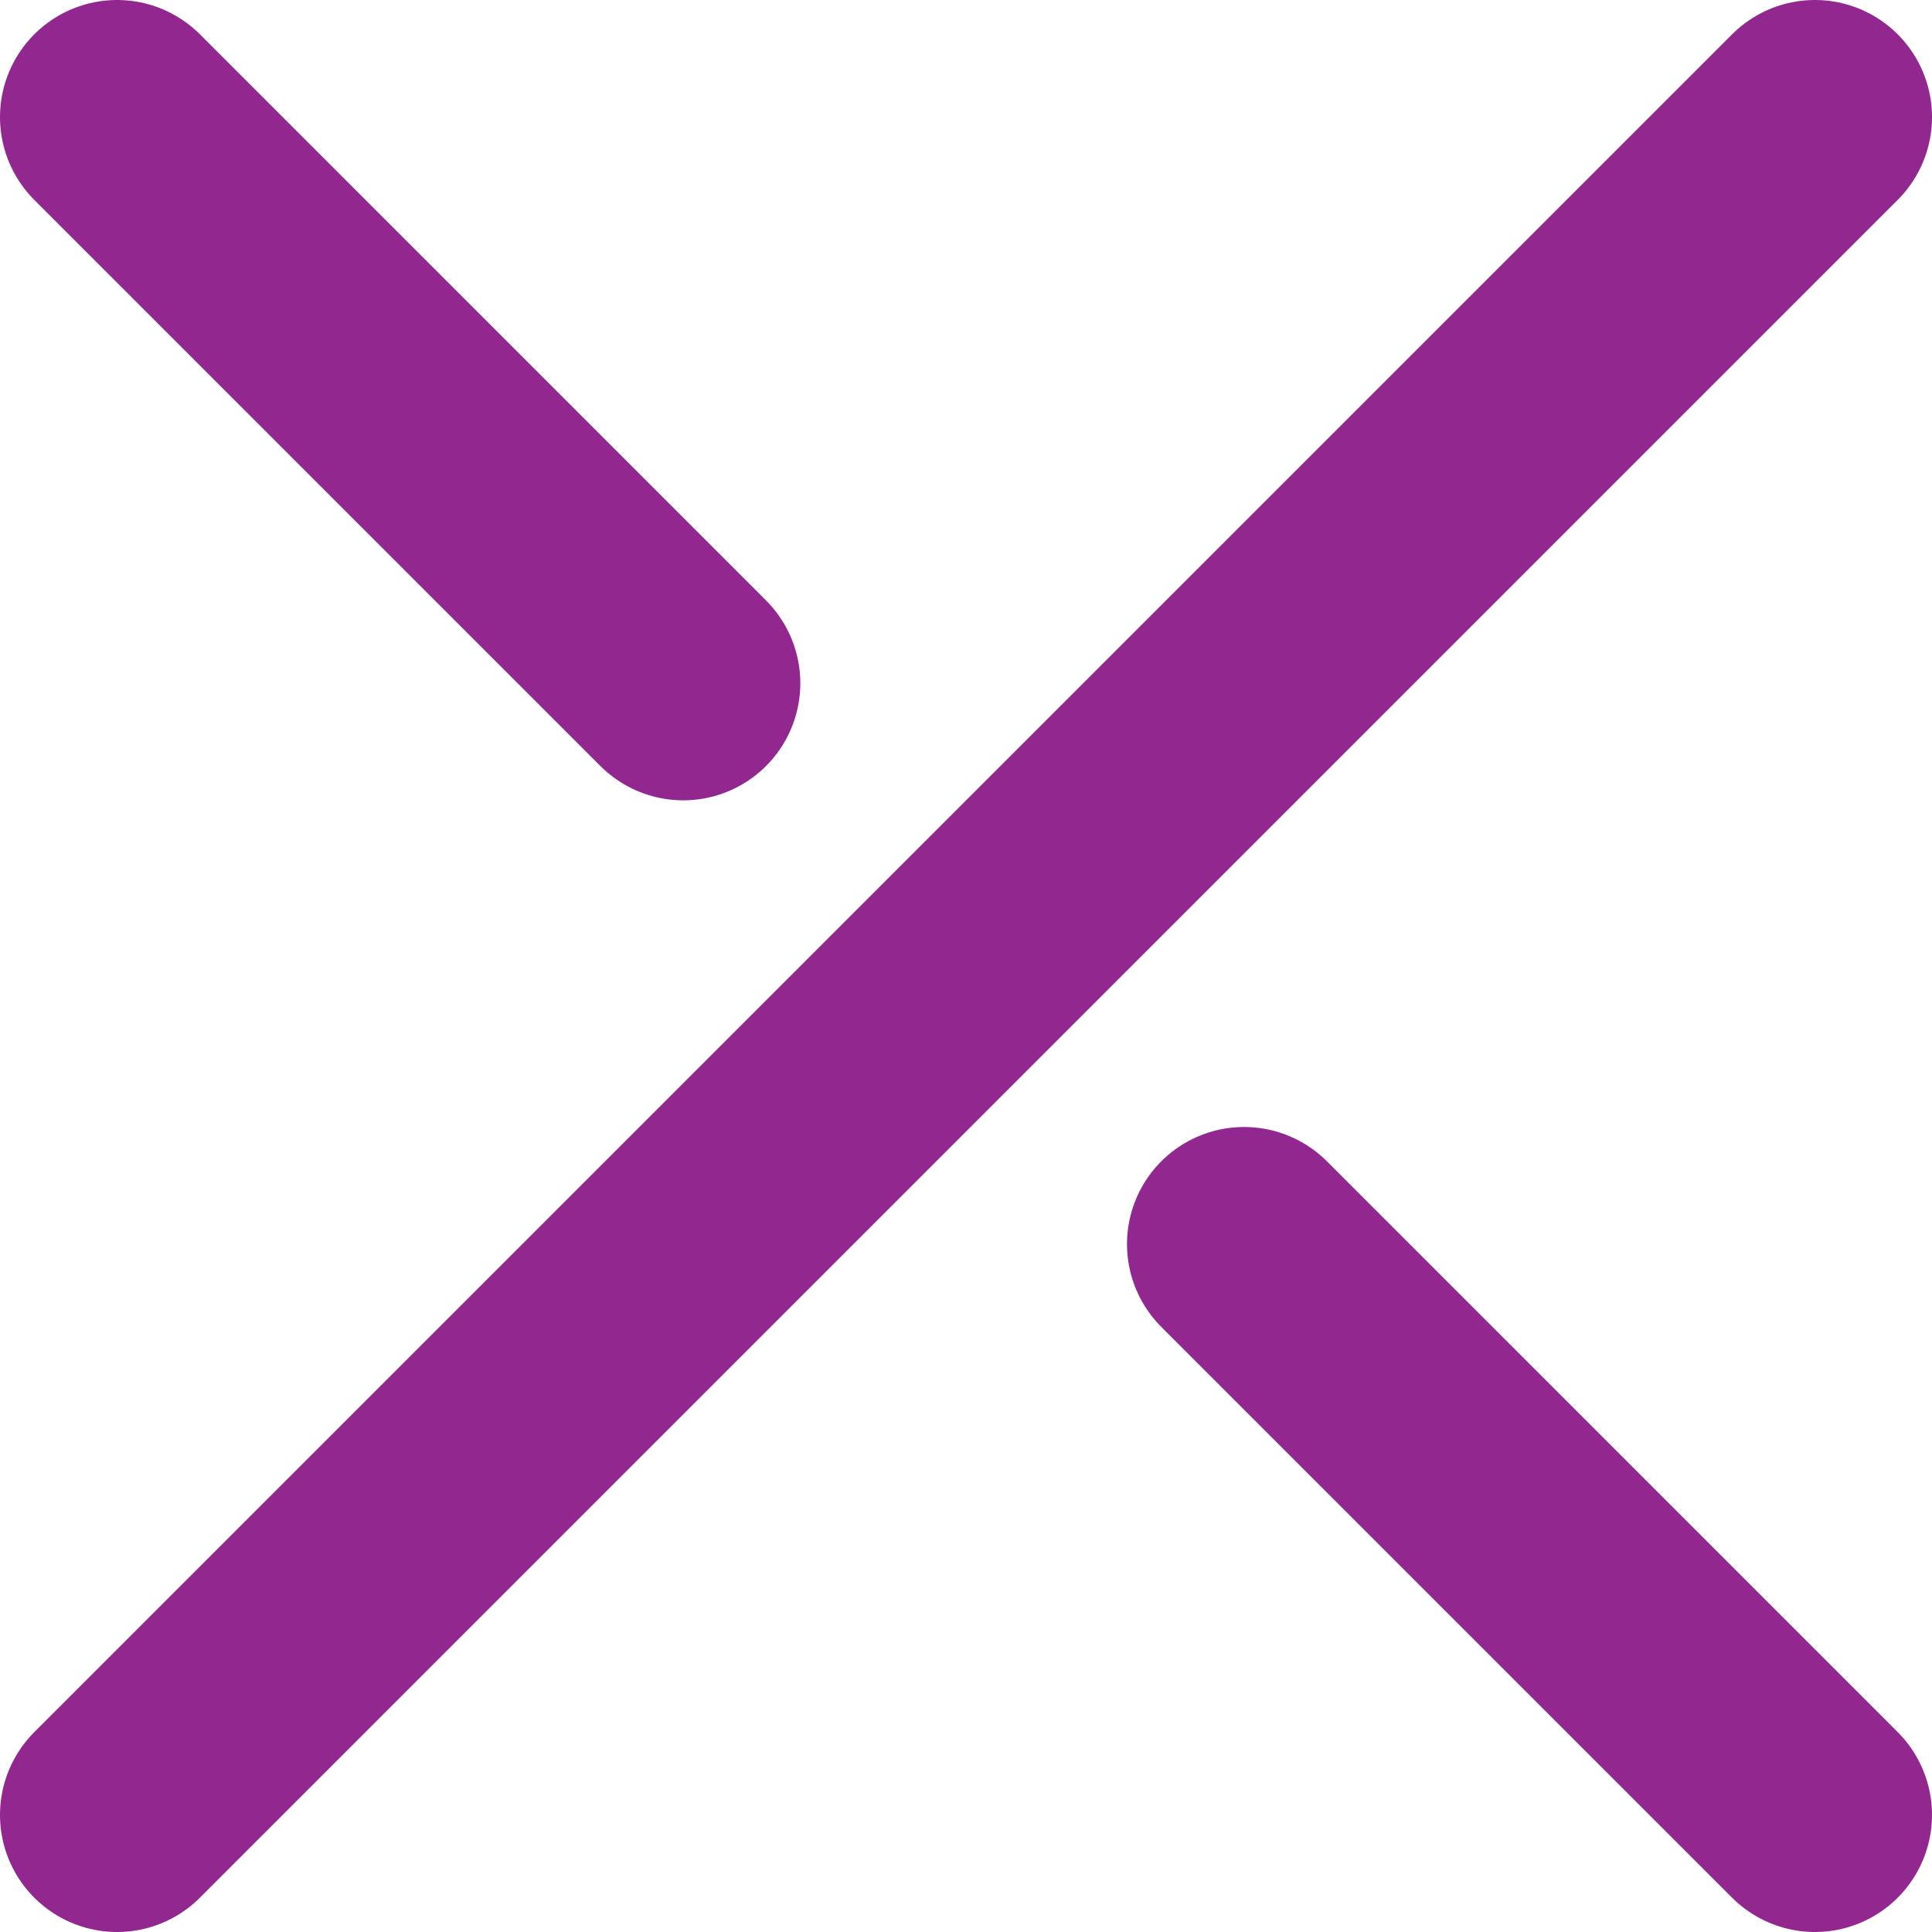
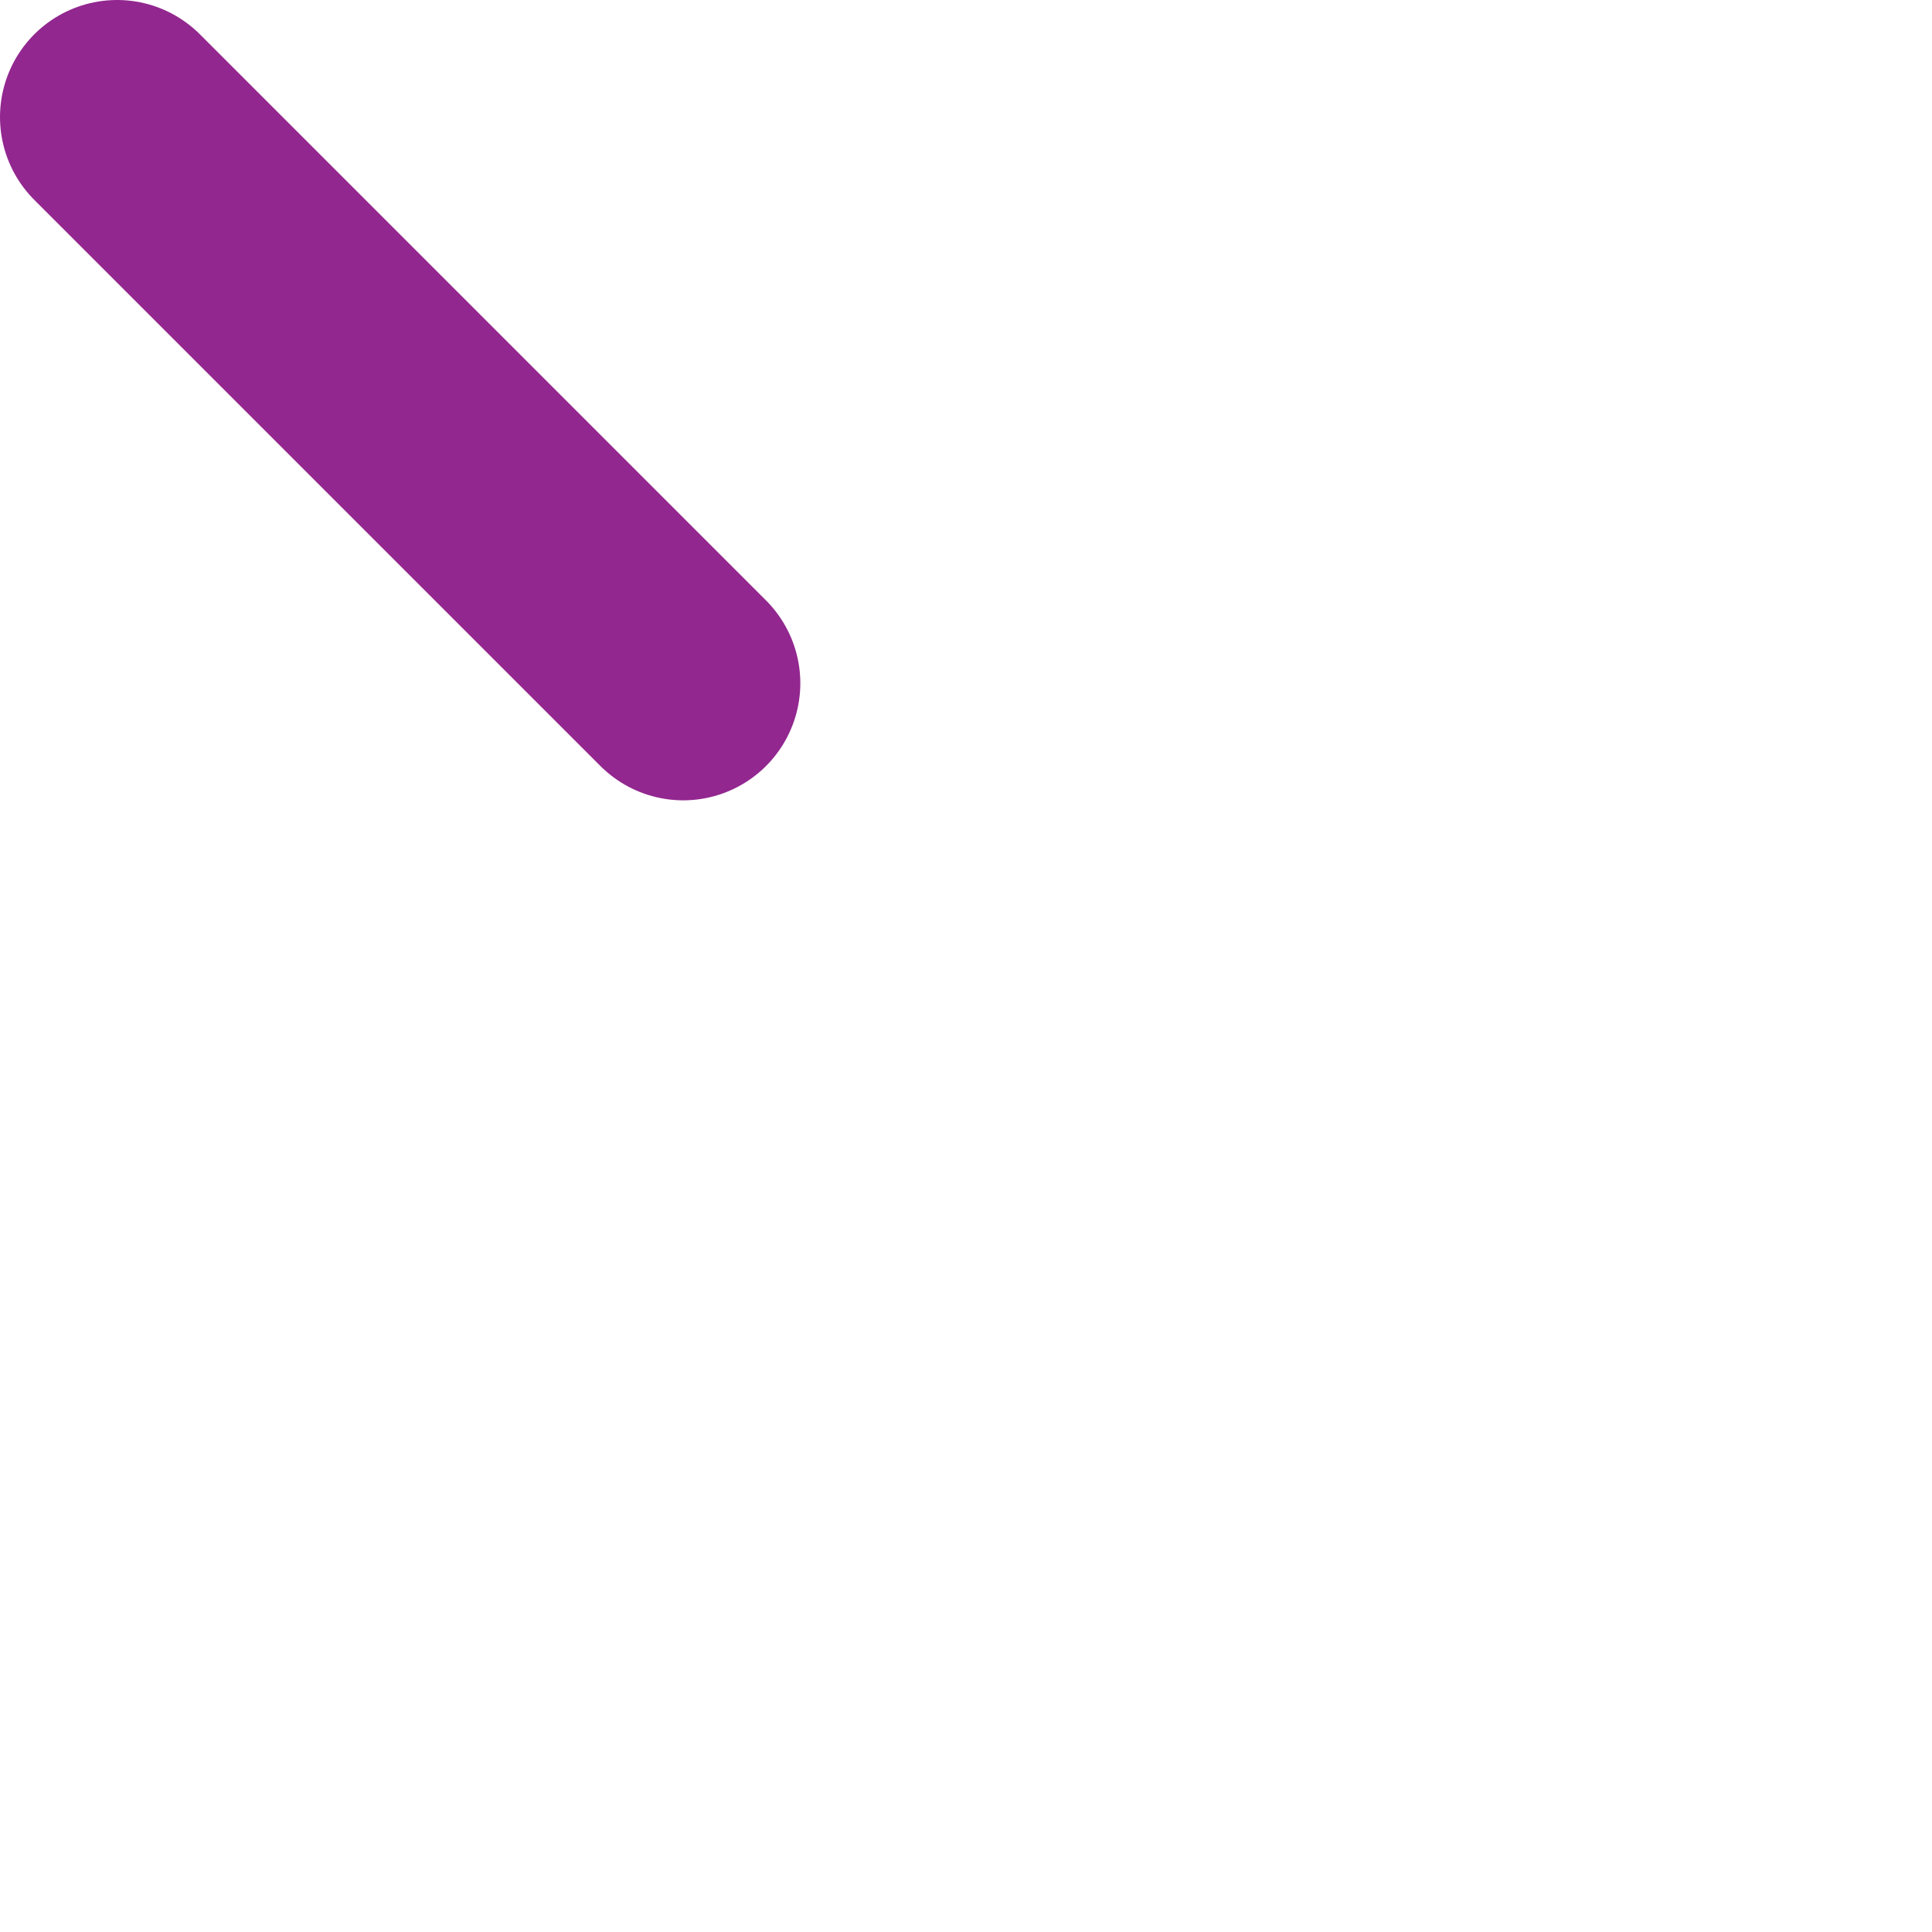
<svg xmlns="http://www.w3.org/2000/svg" viewBox="0 0 33 33">
  <defs>
    <style>.cls-1{fill:none;stroke:#92278f;stroke-linecap:round;stroke-linejoin:round;stroke-width:4px;}</style>
  </defs>
  <title>close</title>
  <g id="Layer_2" data-name="Layer 2">
    <g id="Layer_1-2" data-name="Layer 1">
-       <line class="cls-1" x1="21.25" y1="21.25" x2="31" y2="31" />
      <line class="cls-1" x1="2" y1="2" x2="11.67" y2="11.67" />
-       <line class="cls-1" x1="31" y1="2" x2="2" y2="31" />
    </g>
  </g>
</svg>